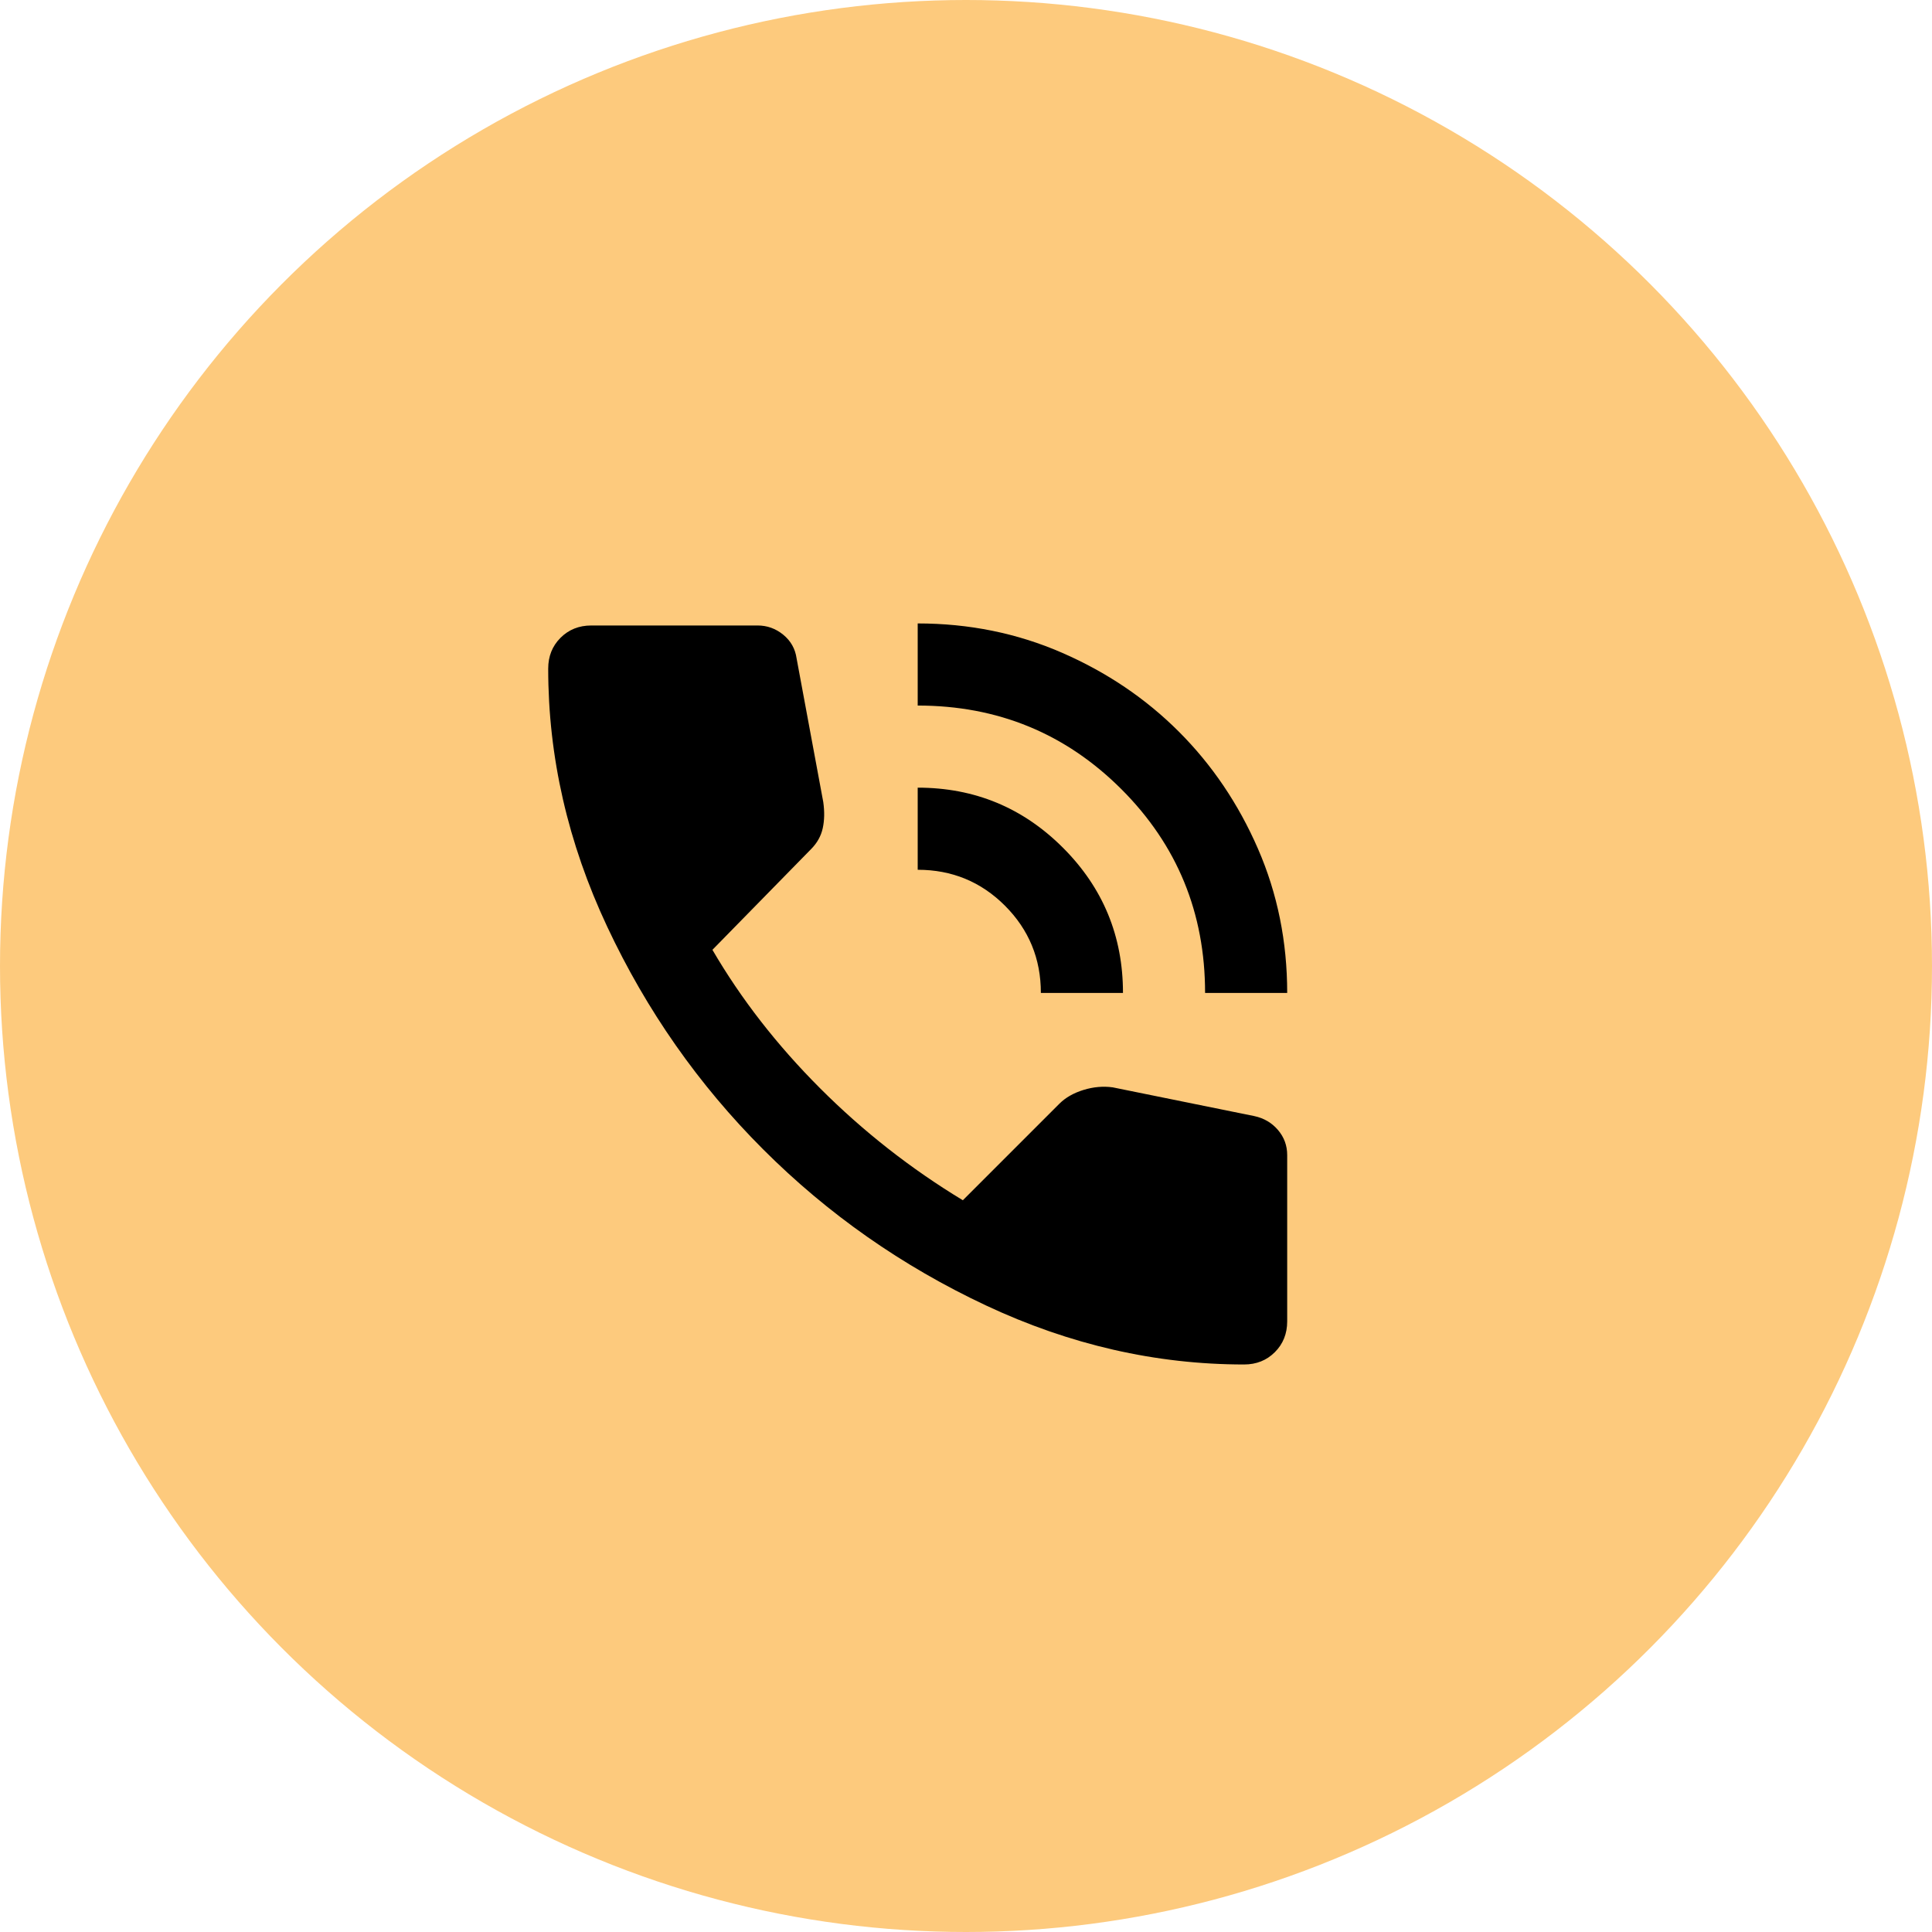
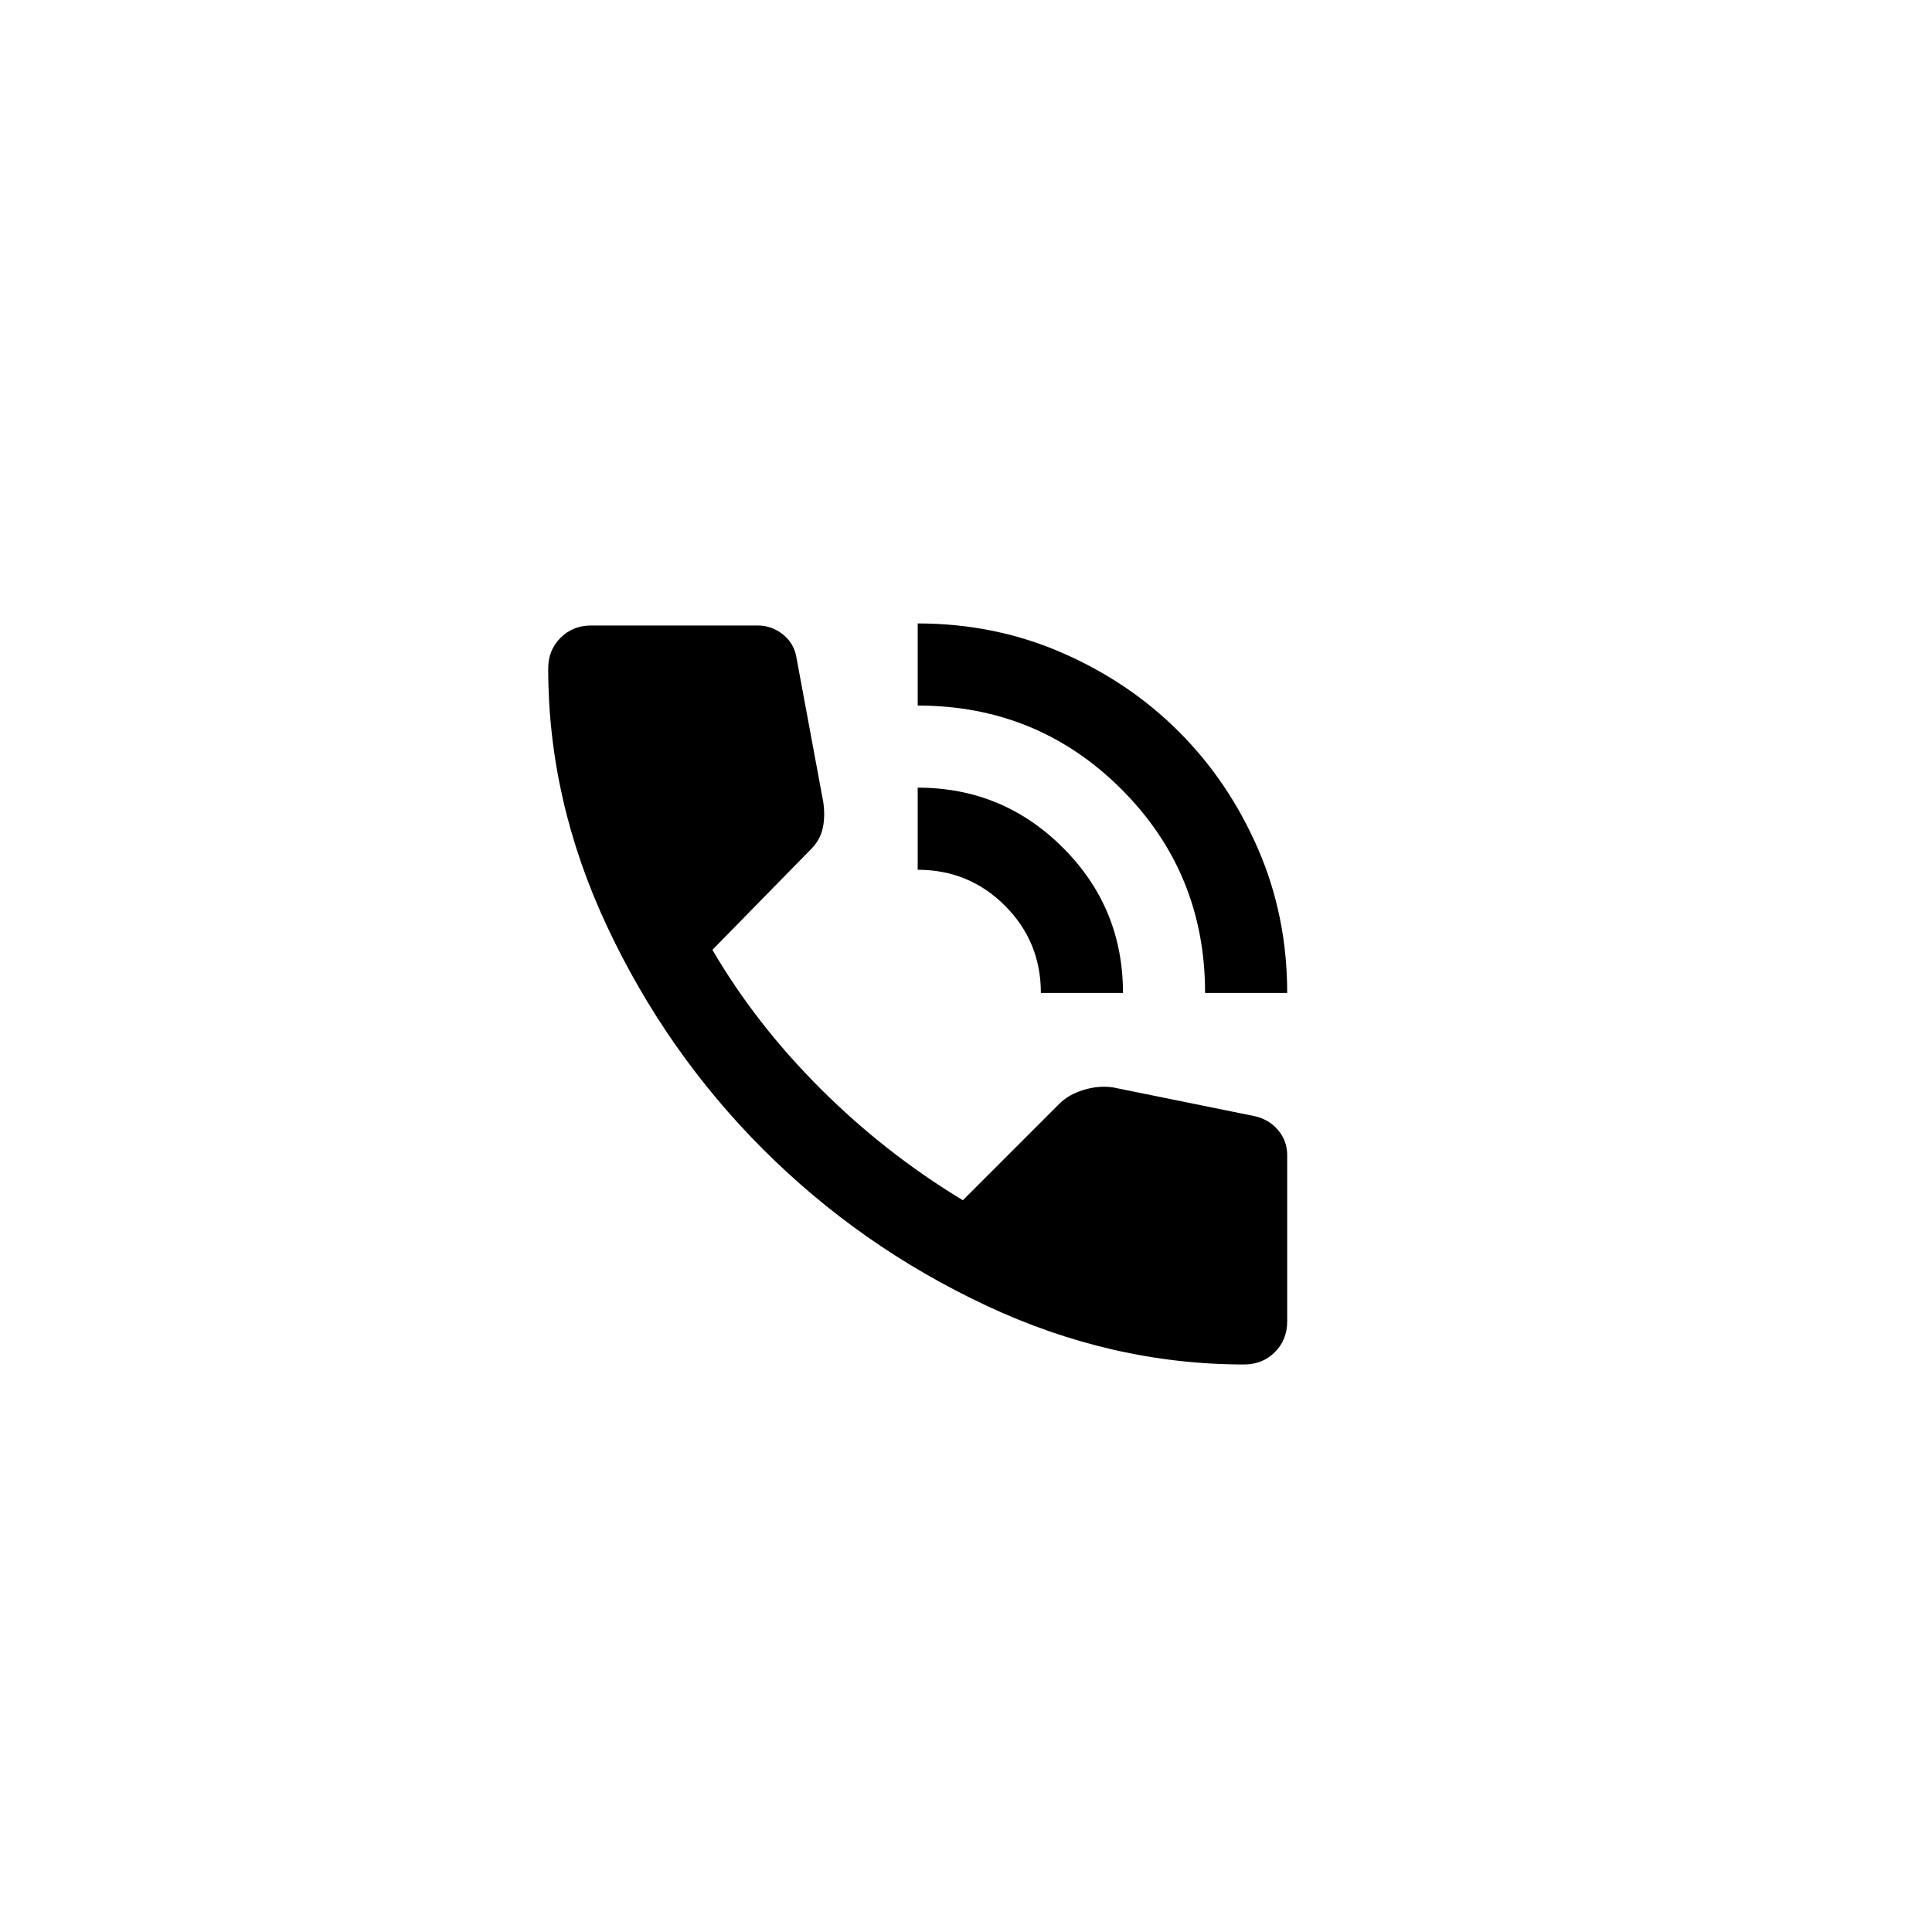
<svg xmlns="http://www.w3.org/2000/svg" width="100" height="100" viewBox="0 0 100 100" fill="none">
-   <circle cx="50" cy="50" r="50" fill="#FDCA7D" />
  <path d="M62.375 51.394C62.375 47.25 60.931 43.735 58.044 40.849C55.157 37.964 51.642 36.52 47.5 36.519V32.269C50.156 32.269 52.645 32.774 54.965 33.784C57.286 34.794 59.304 36.157 61.021 37.874C62.738 39.592 64.102 41.61 65.112 43.931C66.122 46.251 66.626 48.739 66.625 51.394H62.375ZM53.875 51.394C53.875 49.623 53.255 48.118 52.016 46.878C50.776 45.639 49.271 45.019 47.5 45.019V40.769C50.44 40.769 52.946 41.805 55.018 43.878C57.091 45.95 58.126 48.456 58.125 51.394H53.875ZM64.394 70.625C59.825 70.625 55.371 69.606 51.032 67.569C46.693 65.532 42.85 62.84 39.504 59.494C36.157 56.148 33.466 52.305 31.429 47.966C29.392 43.627 28.374 39.174 28.375 34.606C28.375 33.969 28.587 33.438 29.012 33.013C29.438 32.587 29.969 32.375 30.606 32.375H39.212C39.708 32.375 40.151 32.534 40.541 32.853C40.93 33.172 41.16 33.579 41.231 34.075L42.612 41.513C42.683 42.008 42.674 42.46 42.585 42.868C42.496 43.276 42.292 43.639 41.975 43.956L36.875 49.163C38.362 51.712 40.222 54.103 42.453 56.334C44.684 58.566 47.146 60.496 49.837 62.125L54.831 57.131C55.15 56.812 55.566 56.574 56.081 56.415C56.595 56.257 57.099 56.212 57.594 56.281L64.925 57.769C65.421 57.875 65.828 58.114 66.147 58.487C66.466 58.86 66.625 59.293 66.625 59.788V68.394C66.625 69.031 66.412 69.562 65.987 69.987C65.562 70.412 65.031 70.625 64.394 70.625Z" fill="black" />
</svg>